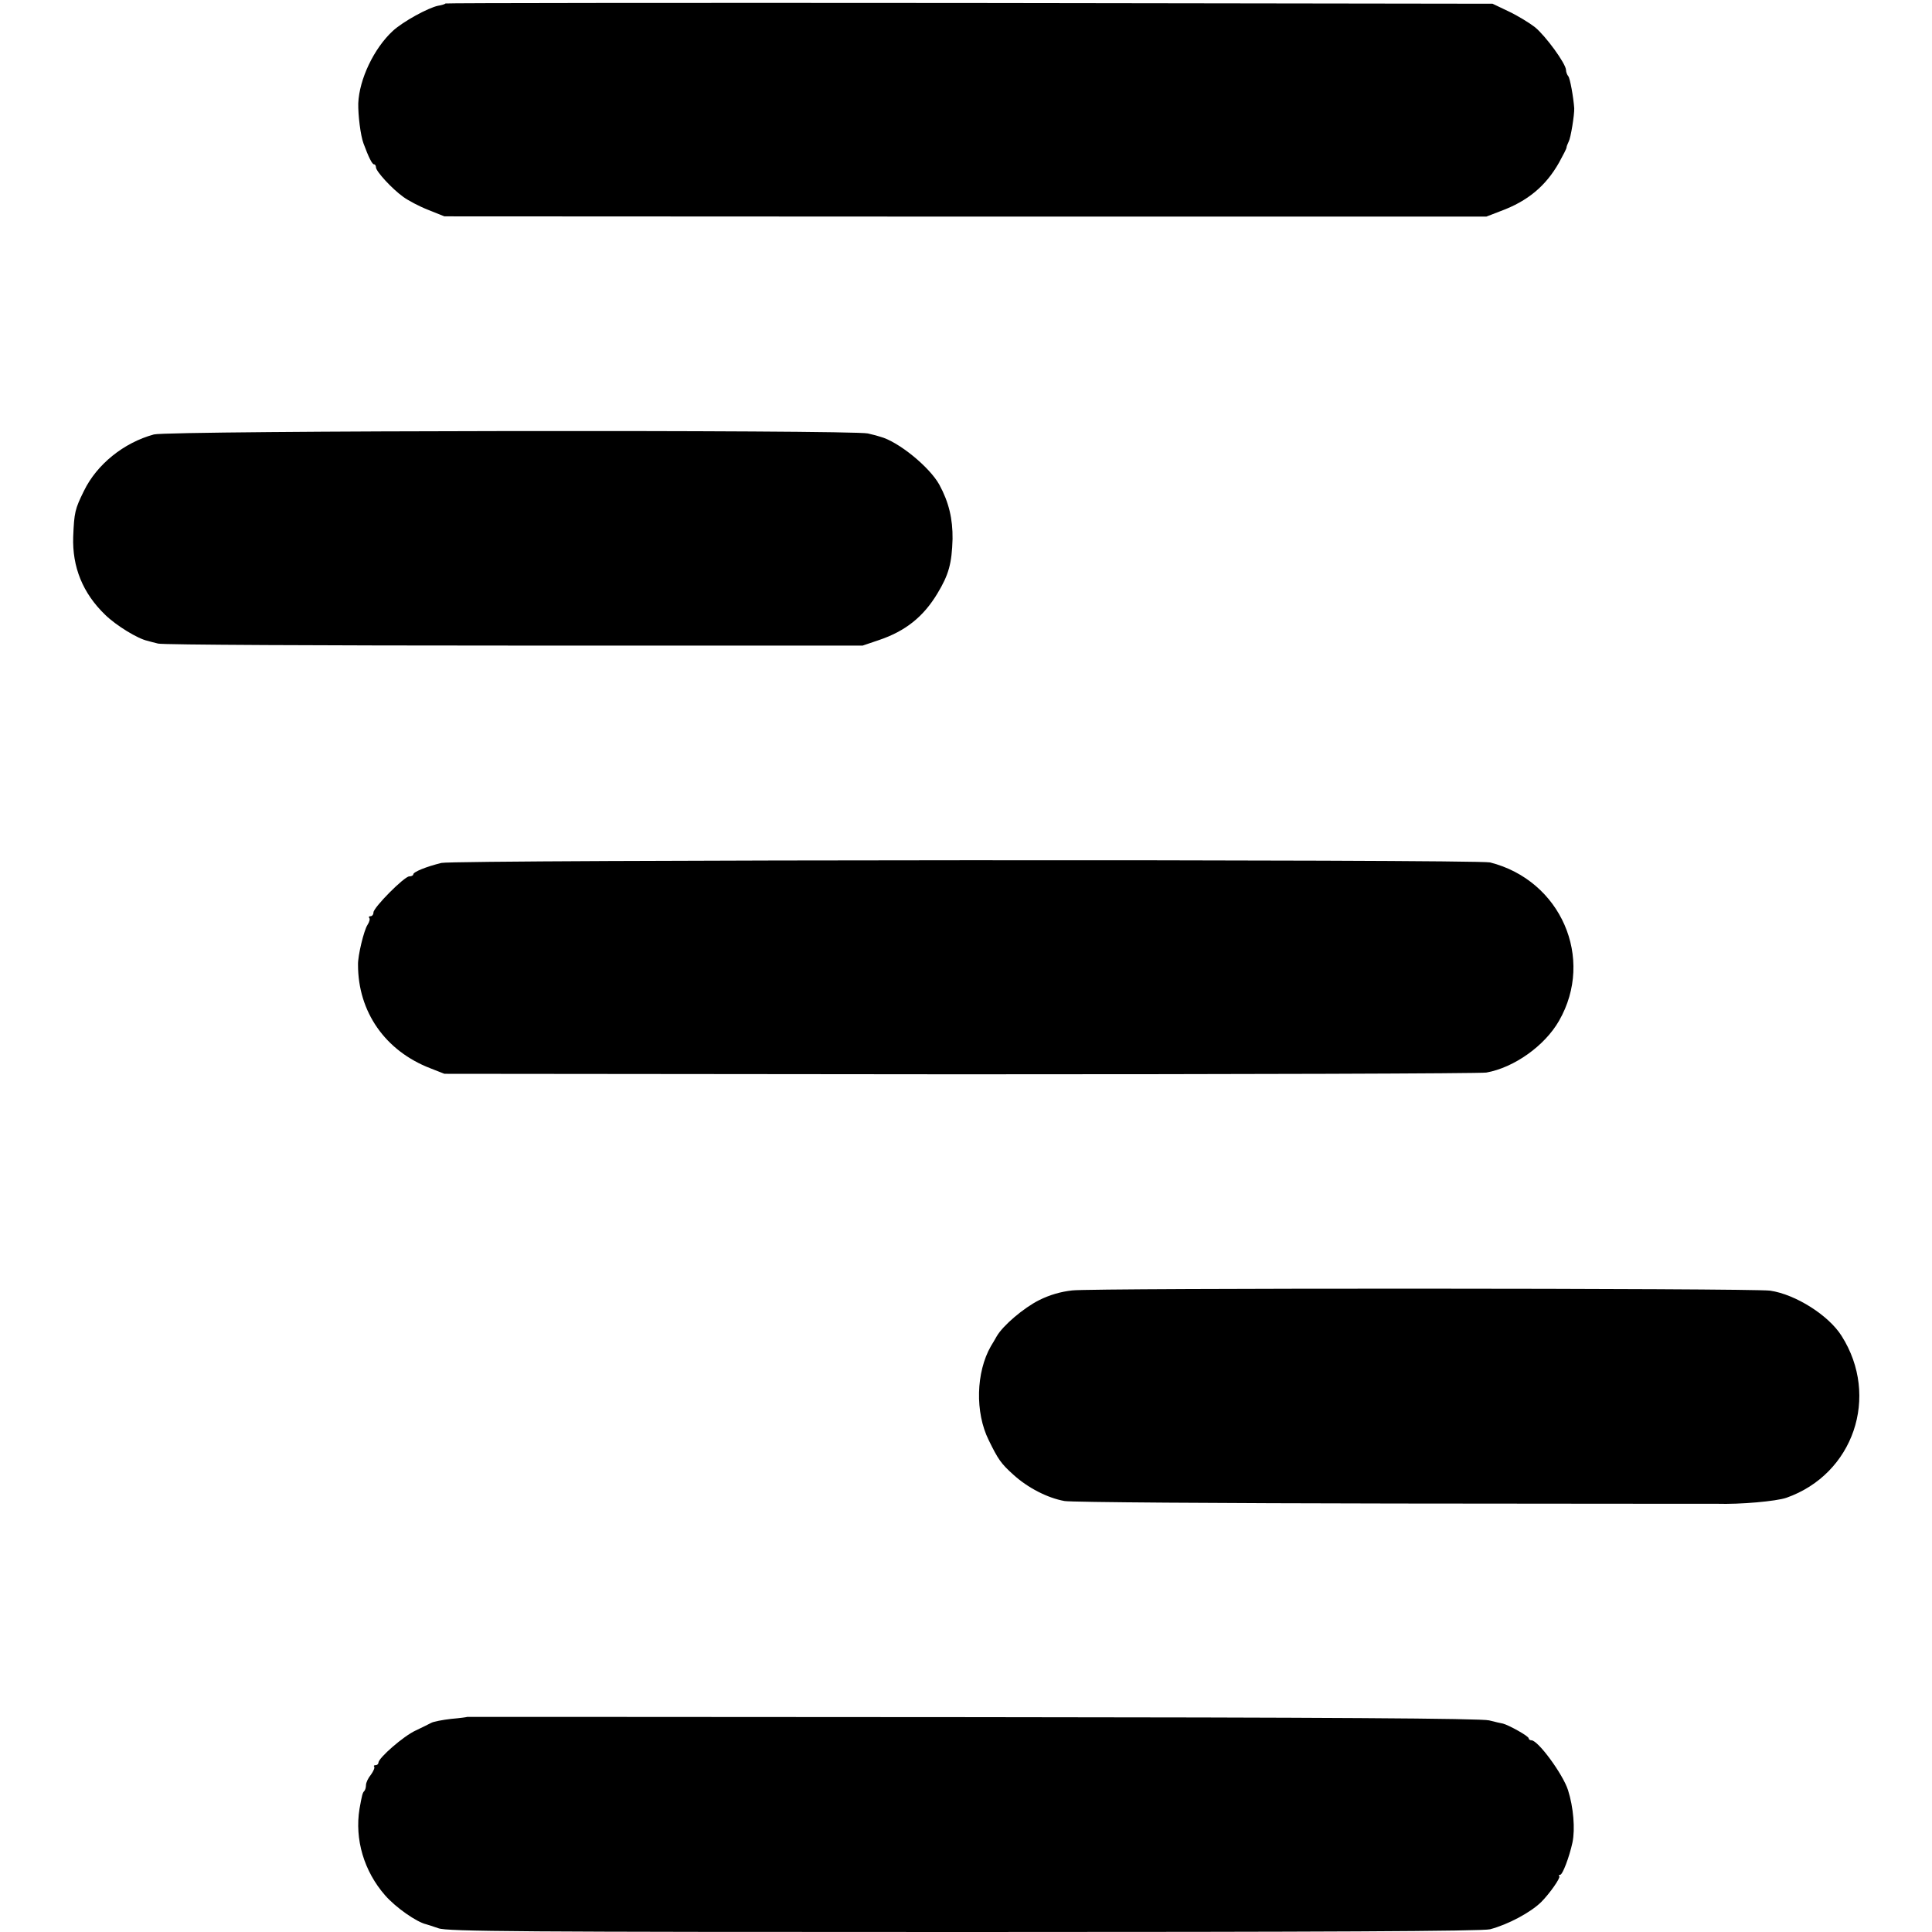
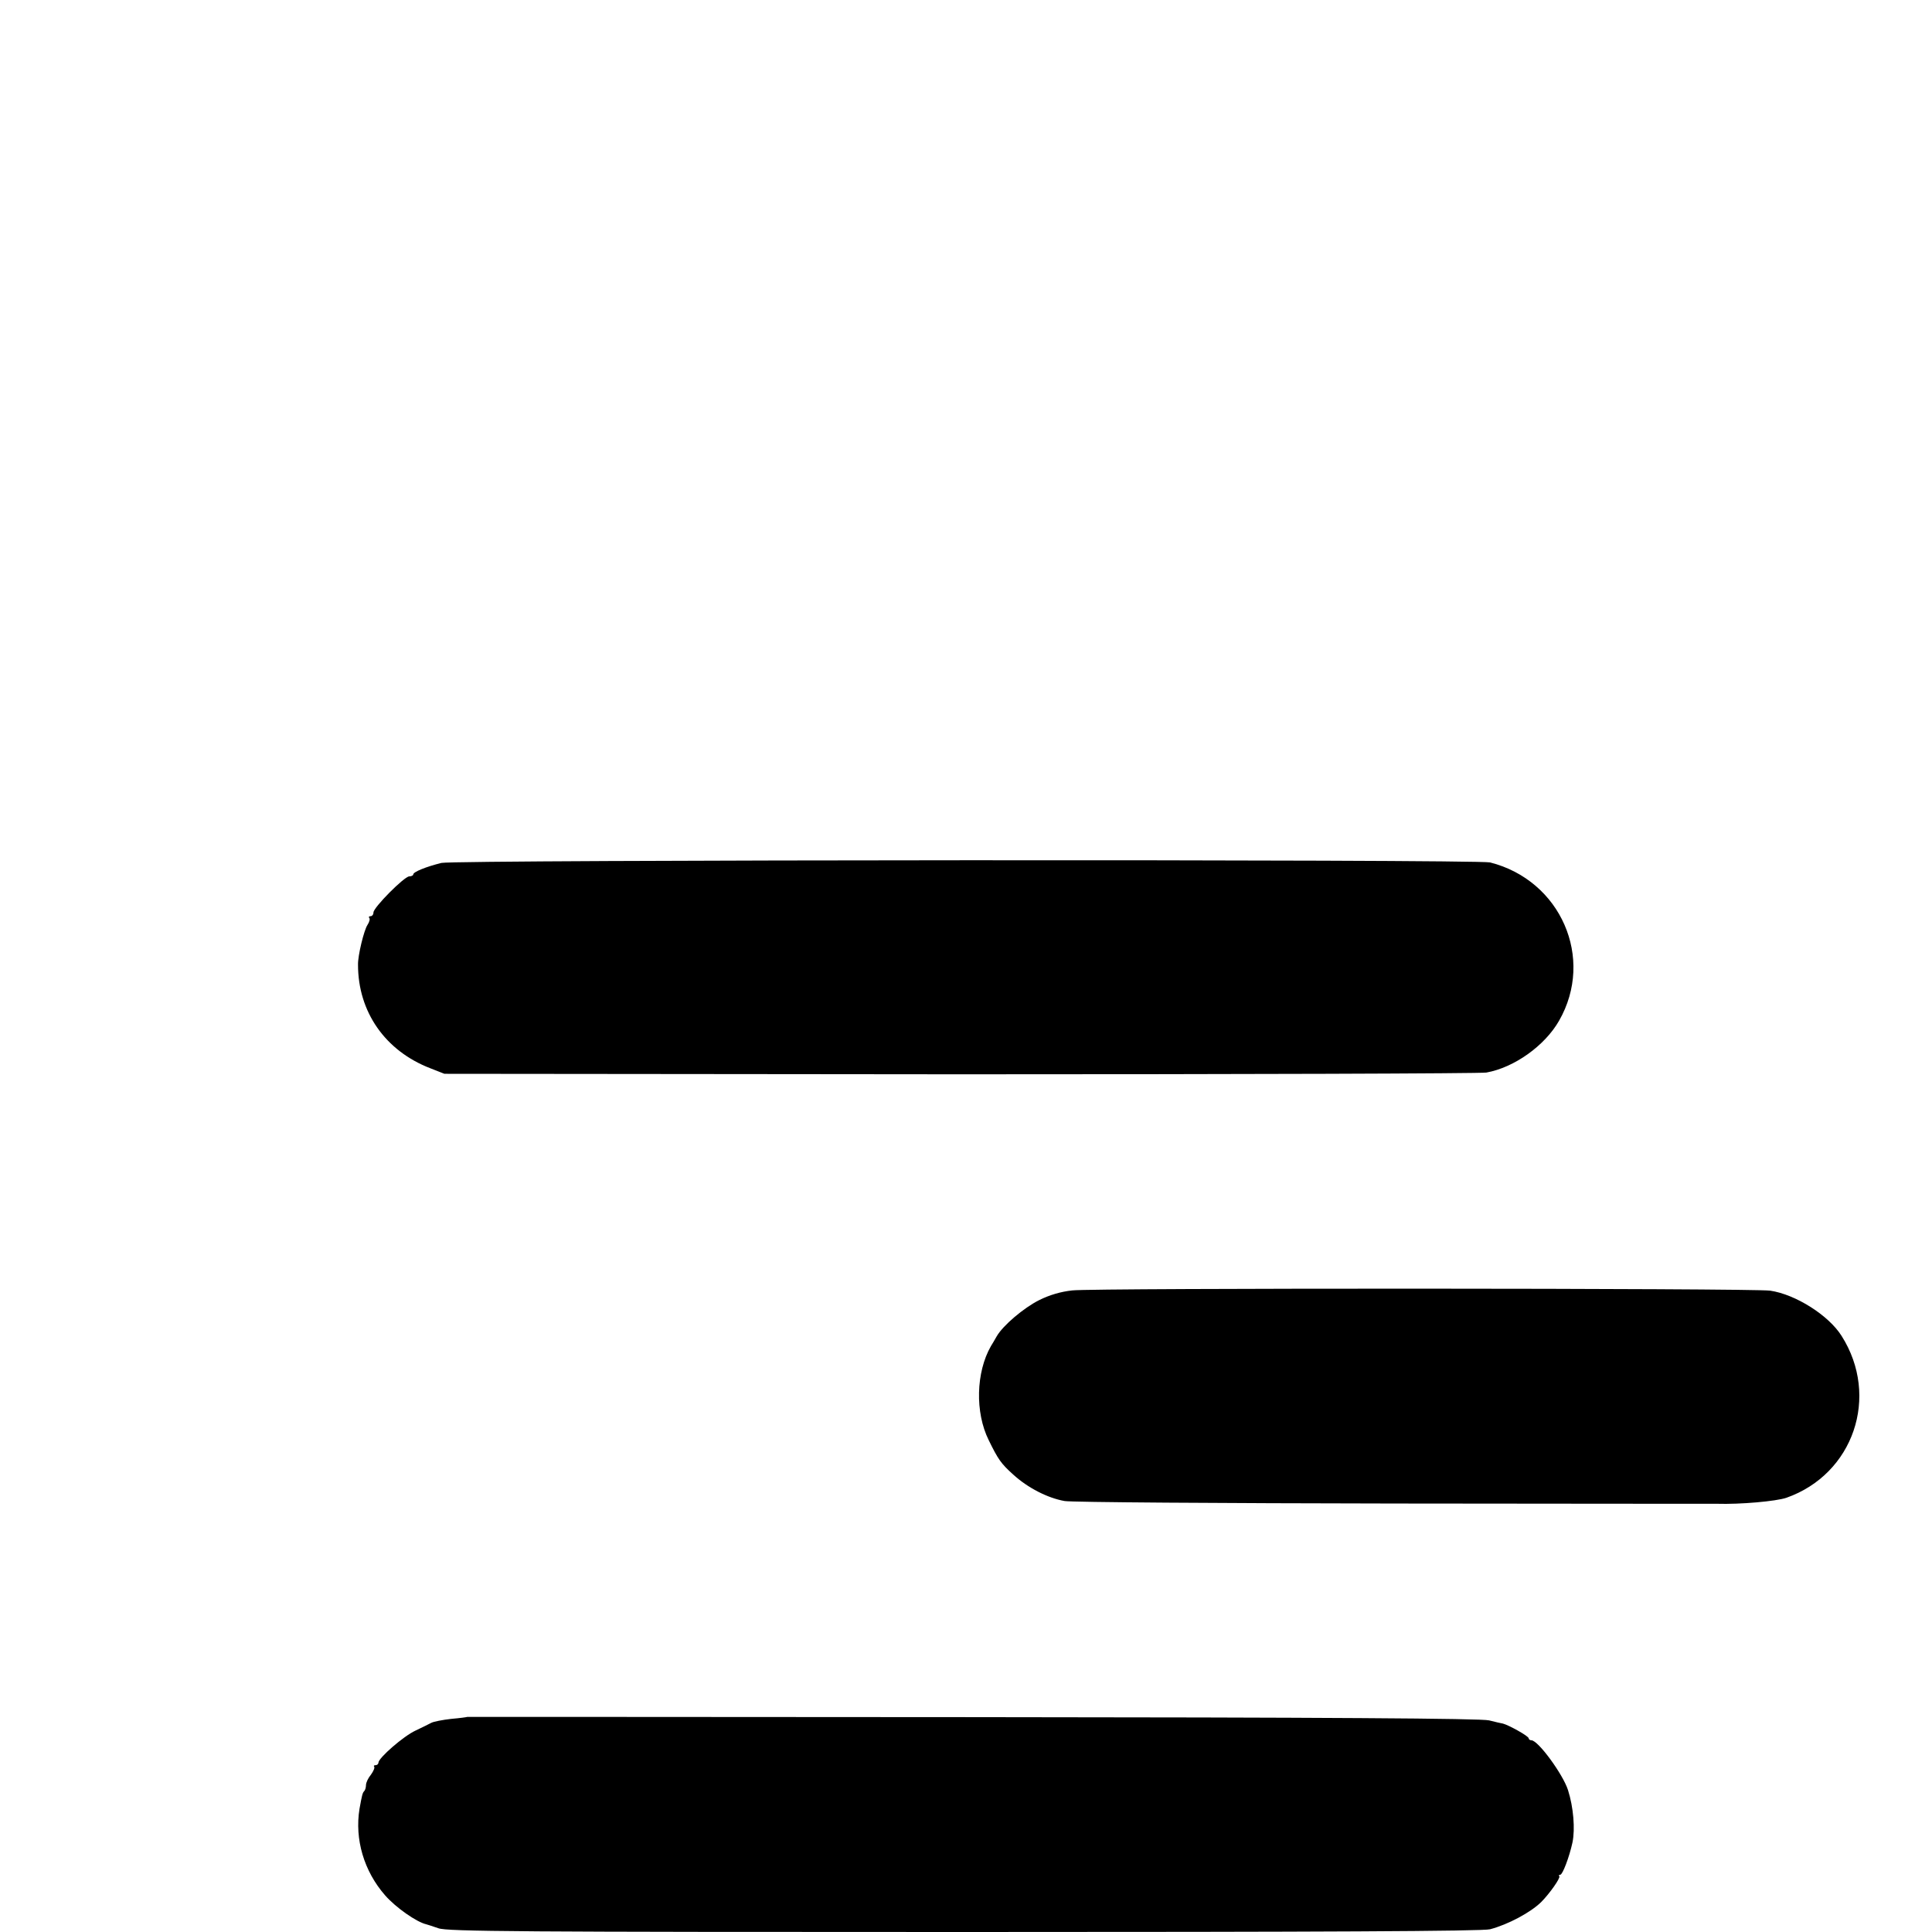
<svg xmlns="http://www.w3.org/2000/svg" version="1.0" width="776pt" height="776pt" viewBox="0 0 776 776" preserveAspectRatio="xMidYMid meet">
  <g transform="translate(0,776) scale(0.1,-0.1)" fill="#000000" stroke="none">
-     <path d="M1789 7746 c-2 -3 -16 -7 -29 -9 -40 -8 -142 -64 -182 -101 -76 -70 -135 -194 -139 -291 -1 -47 9 -129 21 -161 21 -57 35 -84 42 -84 5 0 8 -6 8 -12 0 -16 64 -86 110 -119 19 -14 64 -38 100 -52 l65 -26 2092 -1 2093 0 57 22 c109 40 182 101 235 195 16 29 30 56 30 60 0 4 4 15 9 25 8 14 23 107 22 133 -3 44 -17 122 -24 129 -5 6 -9 17 -9 25 -1 26 -82 137 -125 172 -22 17 -69 46 -105 63 l-65 31 -2101 3 c-1155 1 -2103 0 -2105 -2z" />
-     <path d="M618 6015 c-121 -33 -229 -120 -281 -227 -36 -73 -39 -86 -43 -184 -4 -121 38 -226 128 -313 45 -44 132 -97 171 -105 7 -2 25 -7 42 -11 16 -5 660 -8 1430 -8 l1400 0 65 22 c107 36 179 94 235 187 46 76 58 121 61 219 1 81 -15 148 -53 218 -39 71 -165 174 -238 193 -5 2 -27 8 -49 13 -62 15 -2809 12 -2868 -4z" />
    <path d="M1773 4294 c-61 -15 -113 -36 -113 -46 0 -4 -7 -8 -16 -8 -20 0 -144 -125 -144 -145 0 -8 -5 -15 -12 -15 -6 0 -8 -3 -5 -7 4 -3 1 -16 -7 -28 -14 -21 -39 -123 -38 -160 0 -189 109 -346 291 -416 l56 -22 2070 -2 c1139 0 2090 3 2115 7 112 20 235 108 292 208 144 251 7 564 -277 636 -53 13 -4157 11 -4212 -2z" />
    <path d="M4307 2577 c-46 -5 -91 -18 -133 -39 -62 -31 -146 -102 -171 -146 -7 -12 -17 -30 -23 -39 -60 -105 -64 -266 -9 -377 38 -78 50 -95 99 -139 58 -53 138 -94 206 -106 27 -5 625 -9 1329 -10 704 -1 1285 -1 1290 -1 95 -3 239 10 280 24 270 95 376 407 222 650 -52 83 -185 167 -287 182 -71 10 -2713 11 -2803 1z" />
    <path d="M1877 864 c-1 -1 -30 -5 -65 -8 -35 -4 -71 -11 -80 -16 -9 -5 -38 -19 -63 -31 -48 -22 -149 -110 -149 -129 0 -5 -5 -10 -12 -10 -6 0 -8 -3 -5 -6 3 -4 -3 -18 -13 -32 -11 -13 -20 -32 -20 -42 0 -9 -3 -20 -7 -24 -7 -7 -9 -16 -19 -71 -20 -123 18 -251 103 -348 43 -49 126 -107 165 -116 4 -1 26 -8 49 -16 35 -13 328 -15 2112 -15 1429 0 2084 3 2112 11 72 19 162 67 205 109 34 34 79 98 73 104 -3 3 -2 6 4 6 9 0 36 70 49 130 11 54 4 141 -18 210 -20 63 -120 200 -147 200 -6 0 -11 4 -11 8 0 9 -80 53 -103 59 -7 1 -32 7 -56 13 -31 8 -654 12 -2074 13 -1116 1 -2029 1 -2030 1z" />
  </g>
</svg>